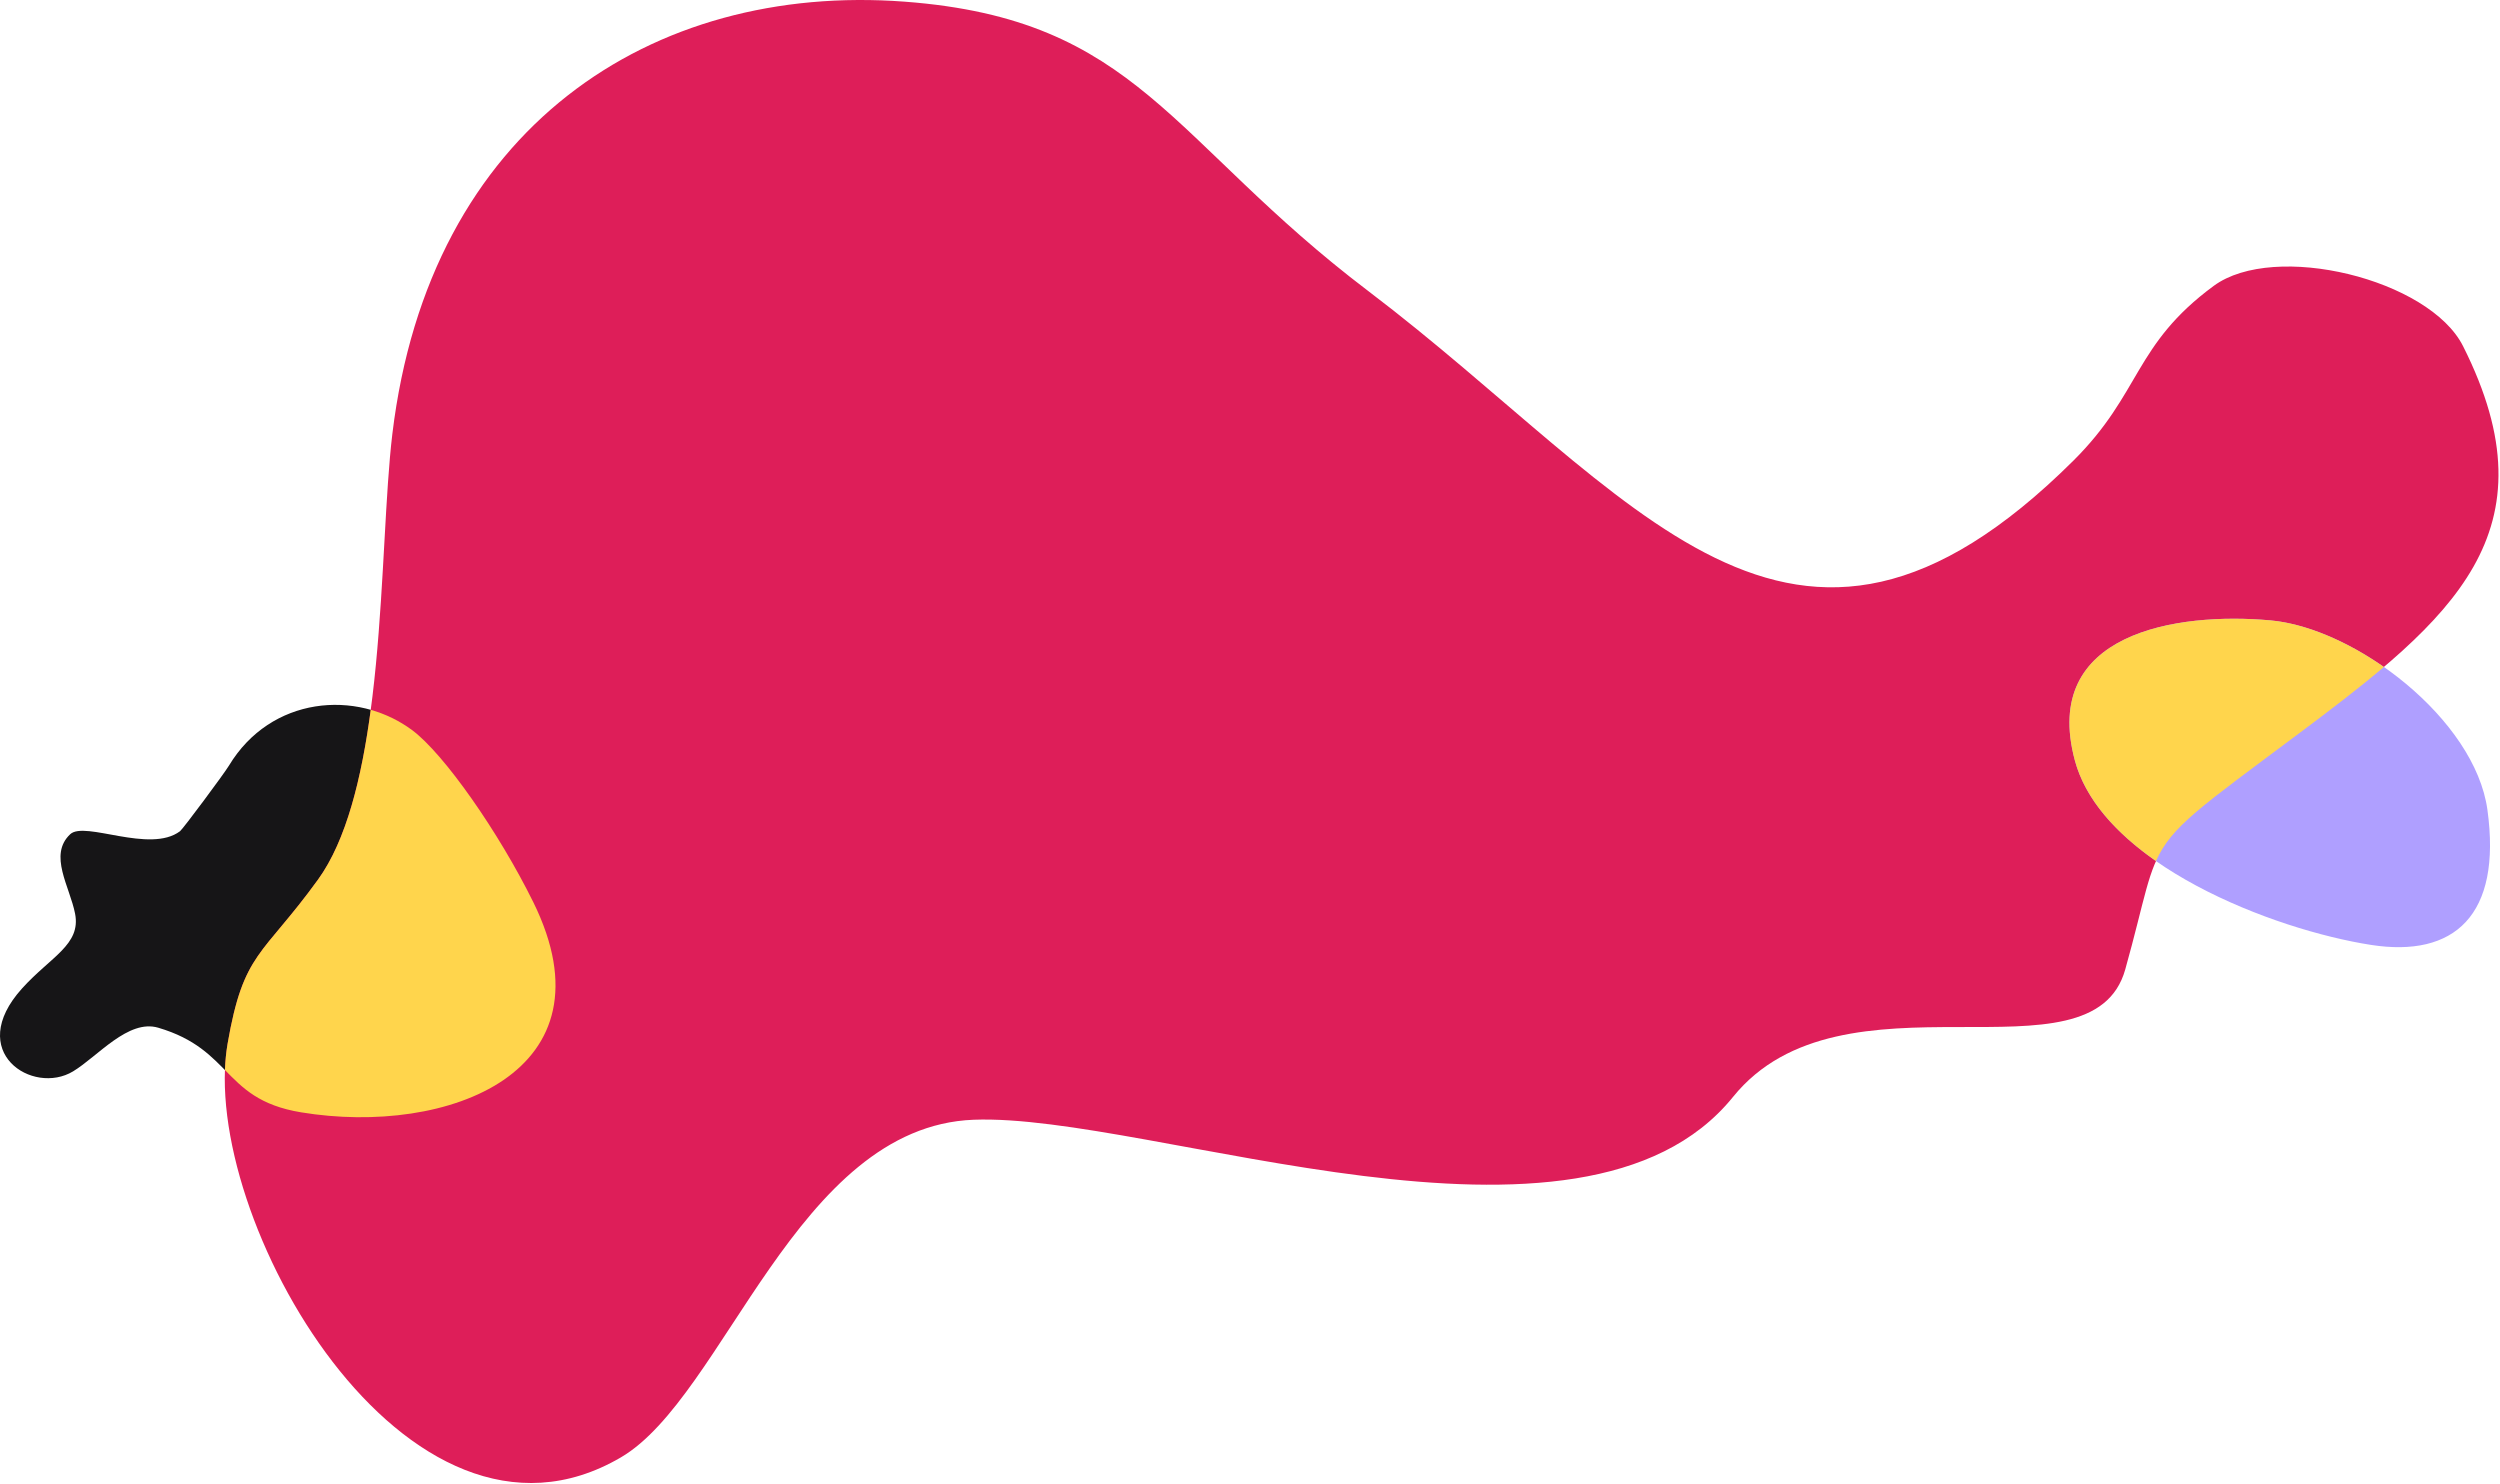
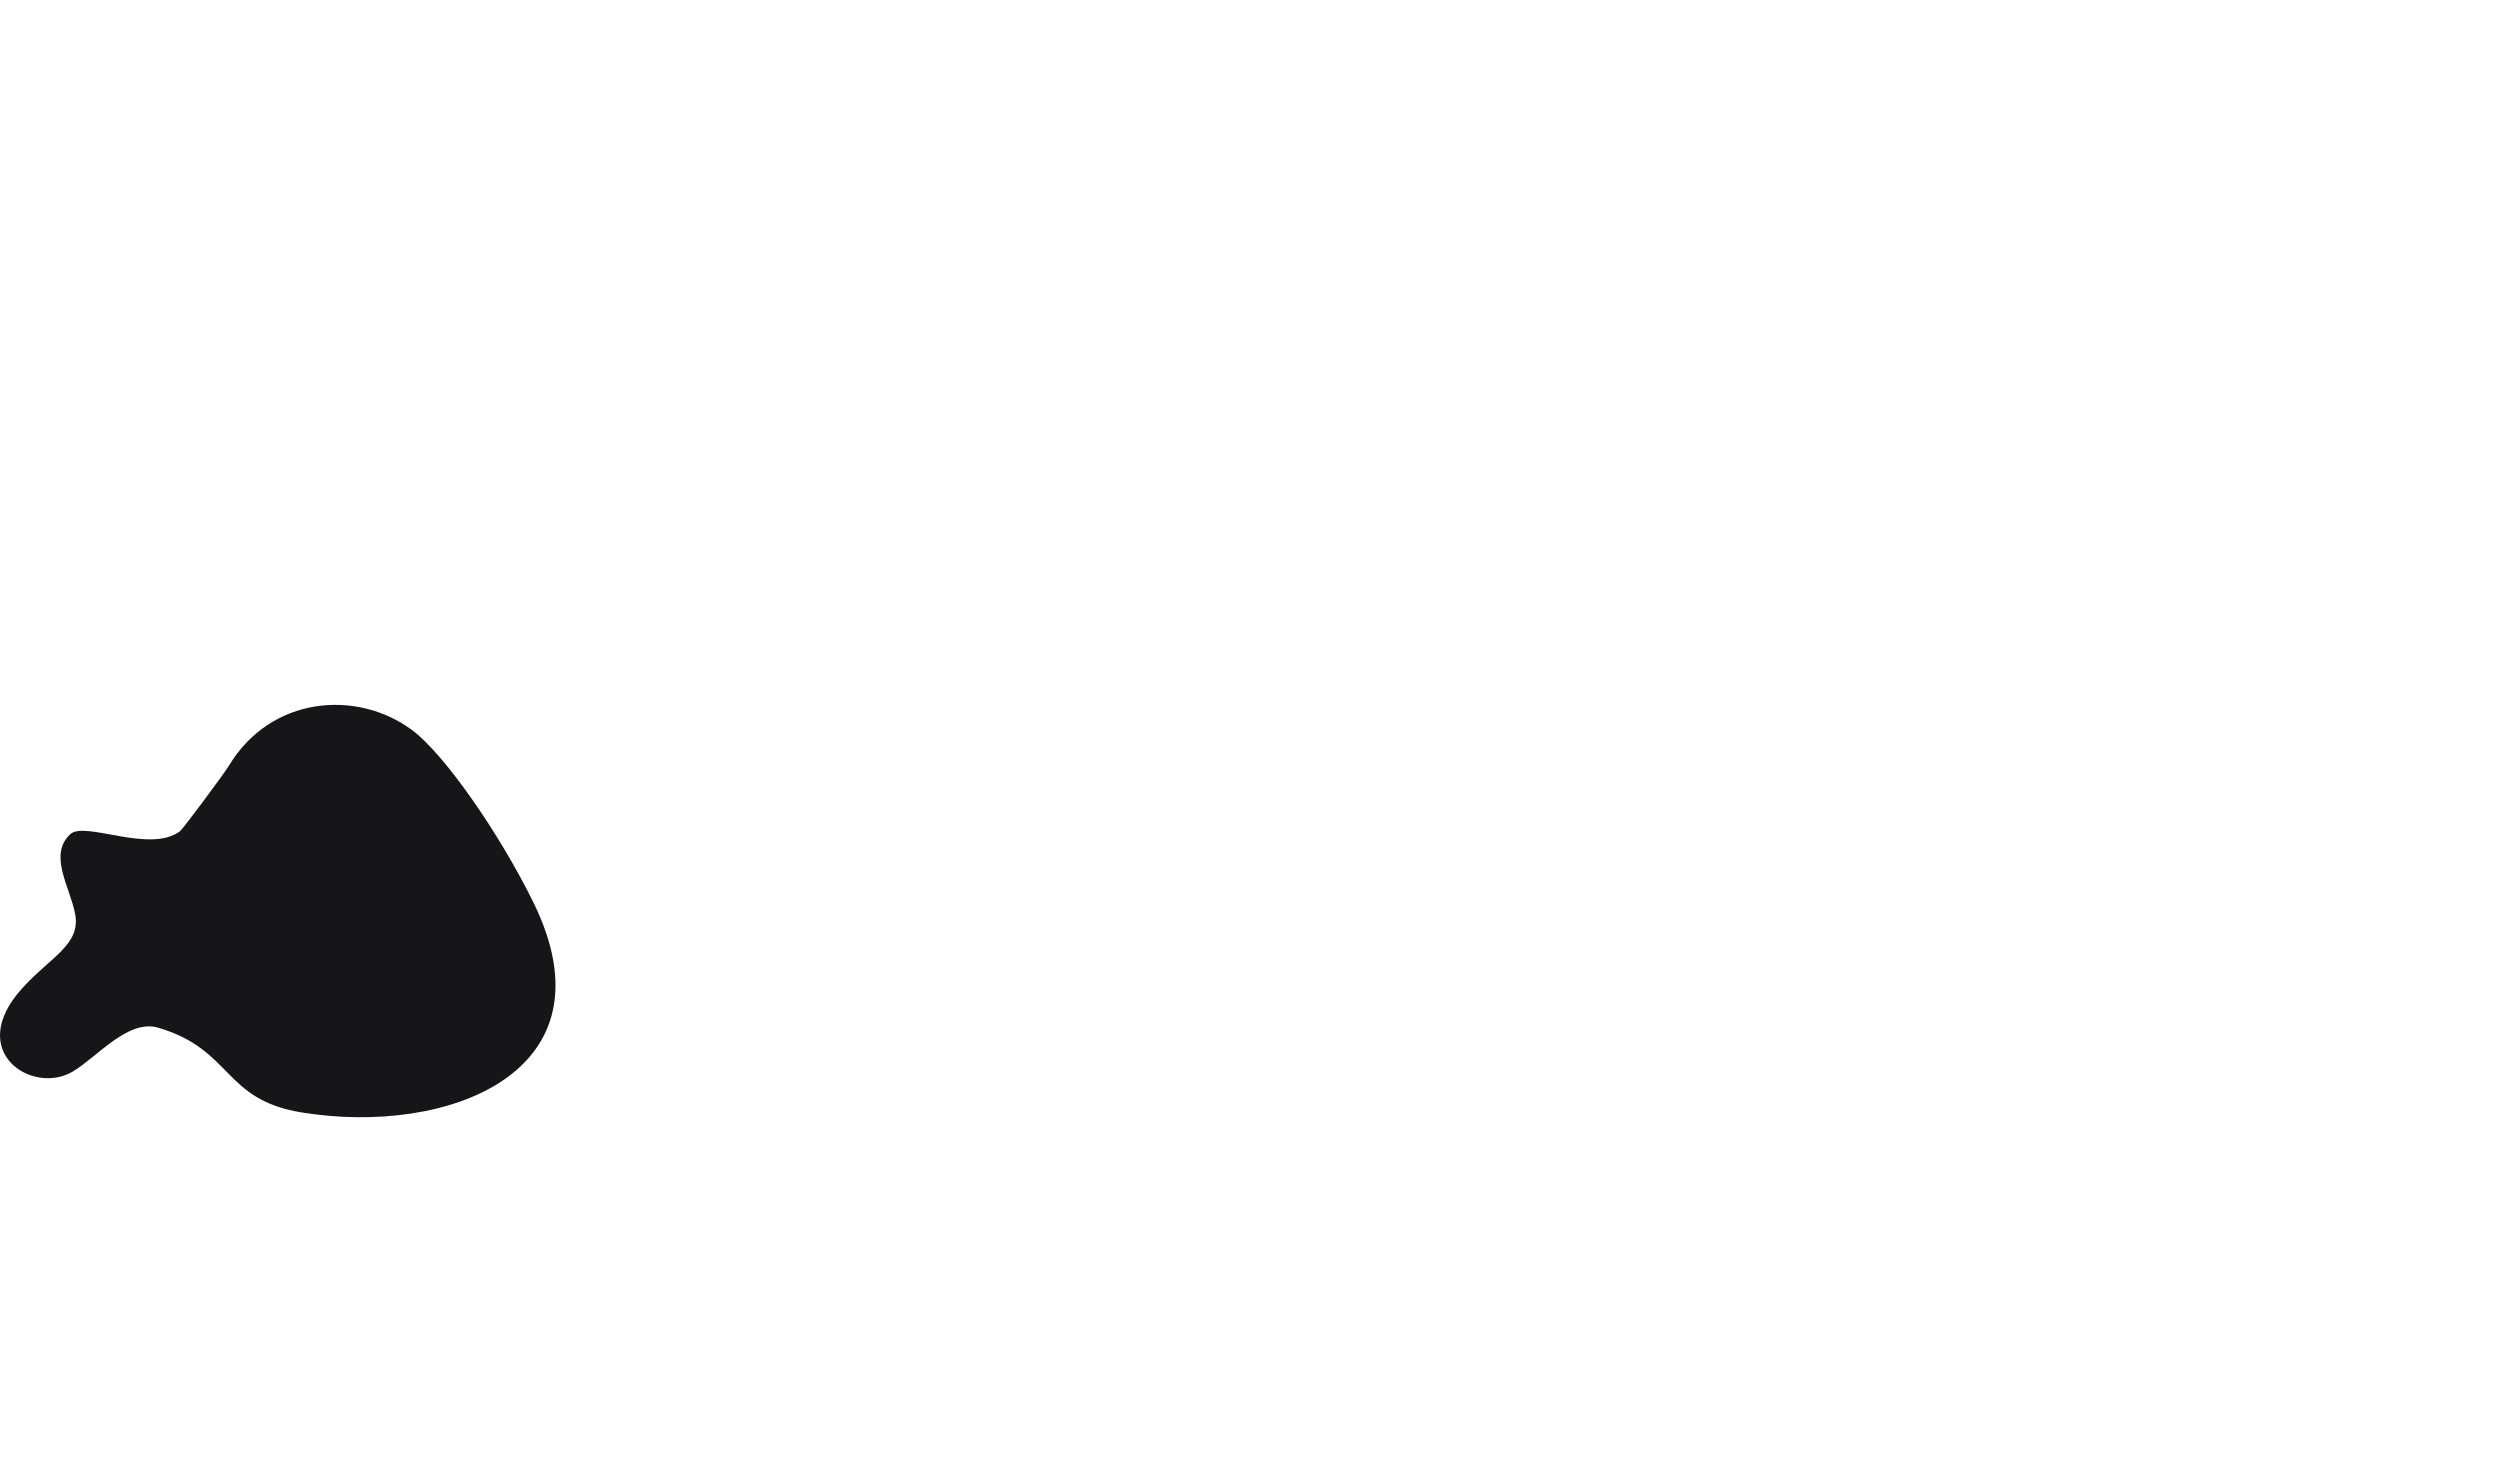
<svg xmlns="http://www.w3.org/2000/svg" width="1329" height="789" viewBox="0 0 1329 789" fill="none">
  <path fill-rule="evenodd" clip-rule="evenodd" d="M283.485 479.566C265.396 442.835 236.094 400.699 218.984 388.058C189.48 366.26 143.901 370.187 121.704 407.018C119.102 411.335 97.245 440.712 95.715 441.864C79.698 453.951 45.061 436.197 37.326 443.47C25.601 454.489 37.124 471.33 39.92 485.733C43.119 502.208 27.018 508.514 11.715 525.465C-18.776 559.244 17.445 582.504 38.869 569.522C52.002 561.564 68.17 541.629 84.12 546.333C123.839 558.054 118.374 584.459 160.103 591.328C237.885 604.129 328.014 569.968 283.485 479.57V479.566Z" fill="#161517" />
-   <path fill-rule="evenodd" clip-rule="evenodd" d="M1222.47 389.63C1303.28 329.189 1359.15 282.967 1309.37 184.03C1291.39 148.284 1209.01 128.277 1176.83 151.962C1134.25 183.29 1138.34 208.989 1102.2 244.9C951.409 394.738 870.074 262.918 727.295 154.661C621.569 74.496 605.245 10.23 480.849 0.88C346.595 -9.214 228.19 67.538 208.575 230.686C201.121 292.686 205.876 416.725 169.032 467.622C139.373 508.594 129.443 505.853 120.985 554.846C105.266 645.892 215.999 841.557 330.082 774.731C385.184 742.453 423.394 598.875 517.6 595.255C611.812 591.639 840.874 682.55 921.258 583.139C979.462 511.154 1112.06 578.624 1129.78 515.367C1151.06 439.439 1134.91 455.115 1222.47 389.63Z" fill="#DE1E59" />
-   <path fill-rule="evenodd" clip-rule="evenodd" d="M1322.31 430.455C1315.66 382.332 1252.26 333.885 1206.97 329.791C1157.11 325.28 1084.83 336.399 1102.97 404.167C1117.78 459.479 1208.53 494.229 1260.46 502.318C1304.51 509.183 1330.1 486.809 1322.31 430.455Z" fill="#AF9FFF" />
-   <path fill-rule="evenodd" clip-rule="evenodd" d="M1267.28 354.561C1247.62 340.805 1225.74 331.485 1206.97 329.791C1157.11 325.28 1084.83 336.399 1102.97 404.167C1108.57 425.078 1125.02 443.046 1146.12 457.747C1154.42 439.208 1169.38 429.337 1222.47 389.63C1238.62 377.552 1253.77 366.037 1267.28 354.561Z" fill="#FFD54C" />
-   <path fill-rule="evenodd" clip-rule="evenodd" d="M283.485 479.566C265.396 442.836 236.094 400.699 218.984 388.058C212.35 383.156 204.9 379.561 197.089 377.342C192.263 413.521 184.15 446.733 169.032 467.618C139.373 508.59 129.443 505.849 120.985 554.842C120.22 559.273 119.762 563.96 119.585 568.841C129.01 578.431 137.843 587.658 160.107 591.324C237.889 604.125 328.018 569.964 283.49 479.566H283.485Z" fill="#FFD54C" />
</svg>